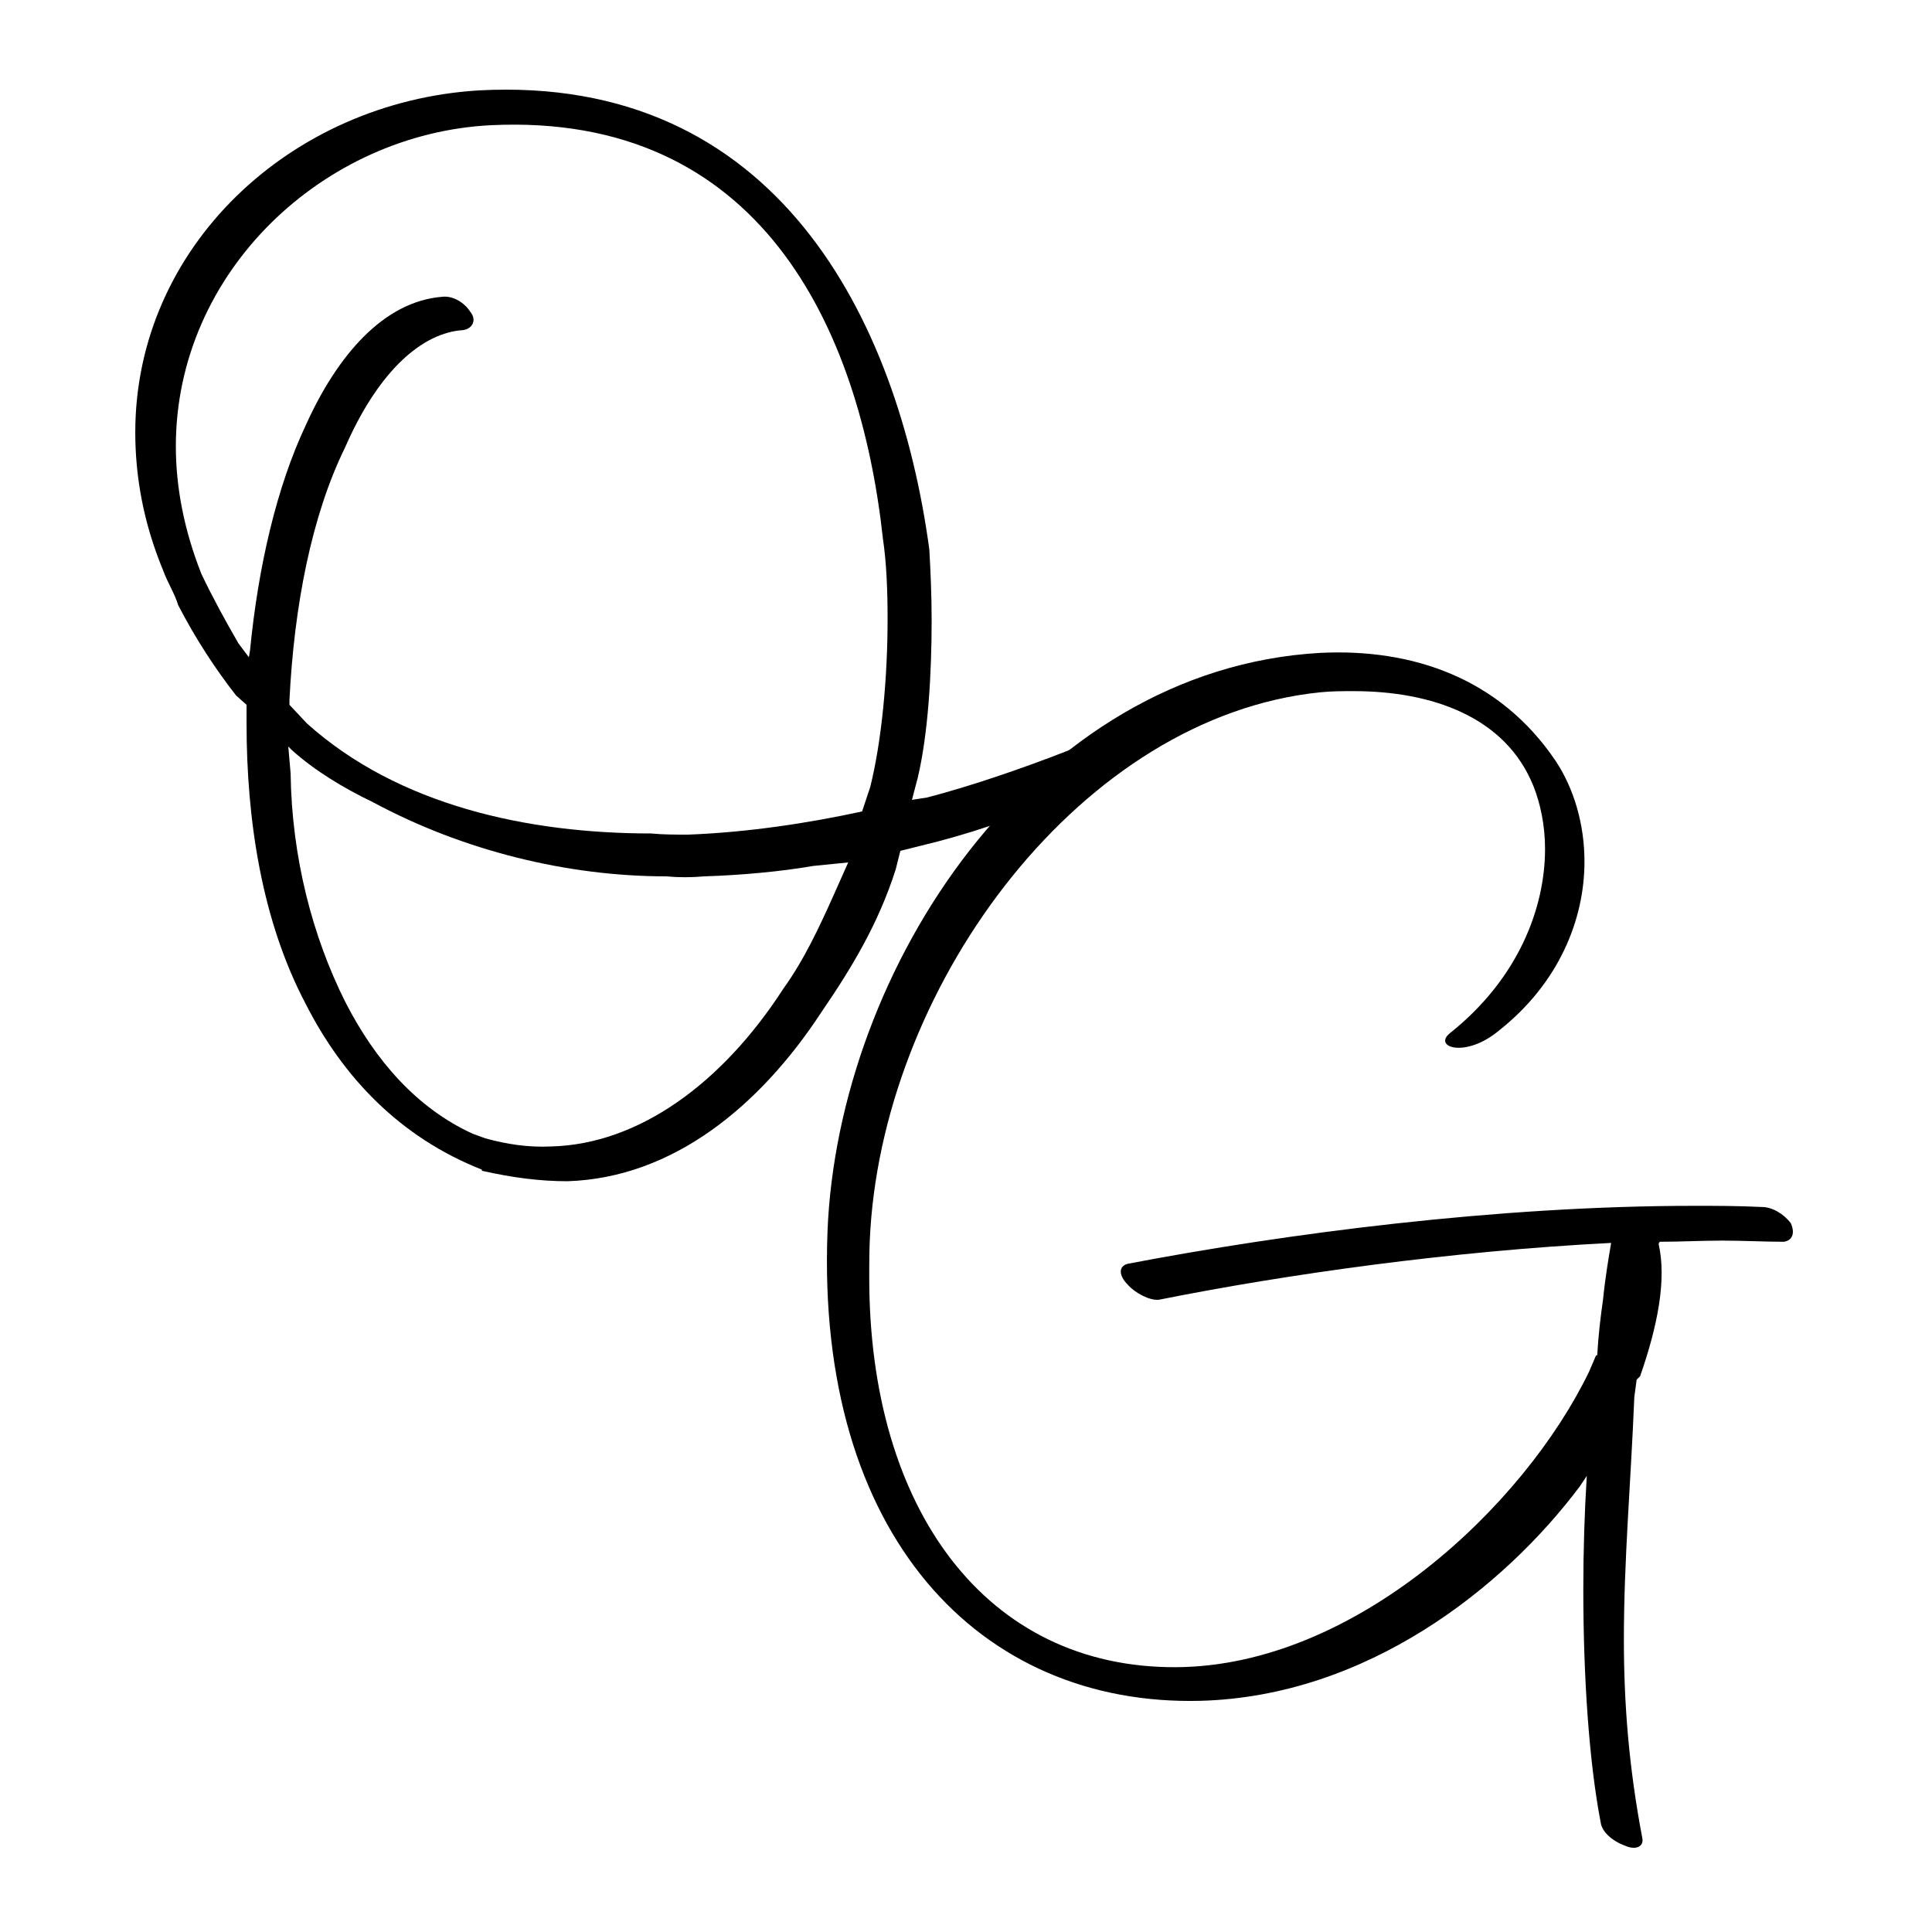
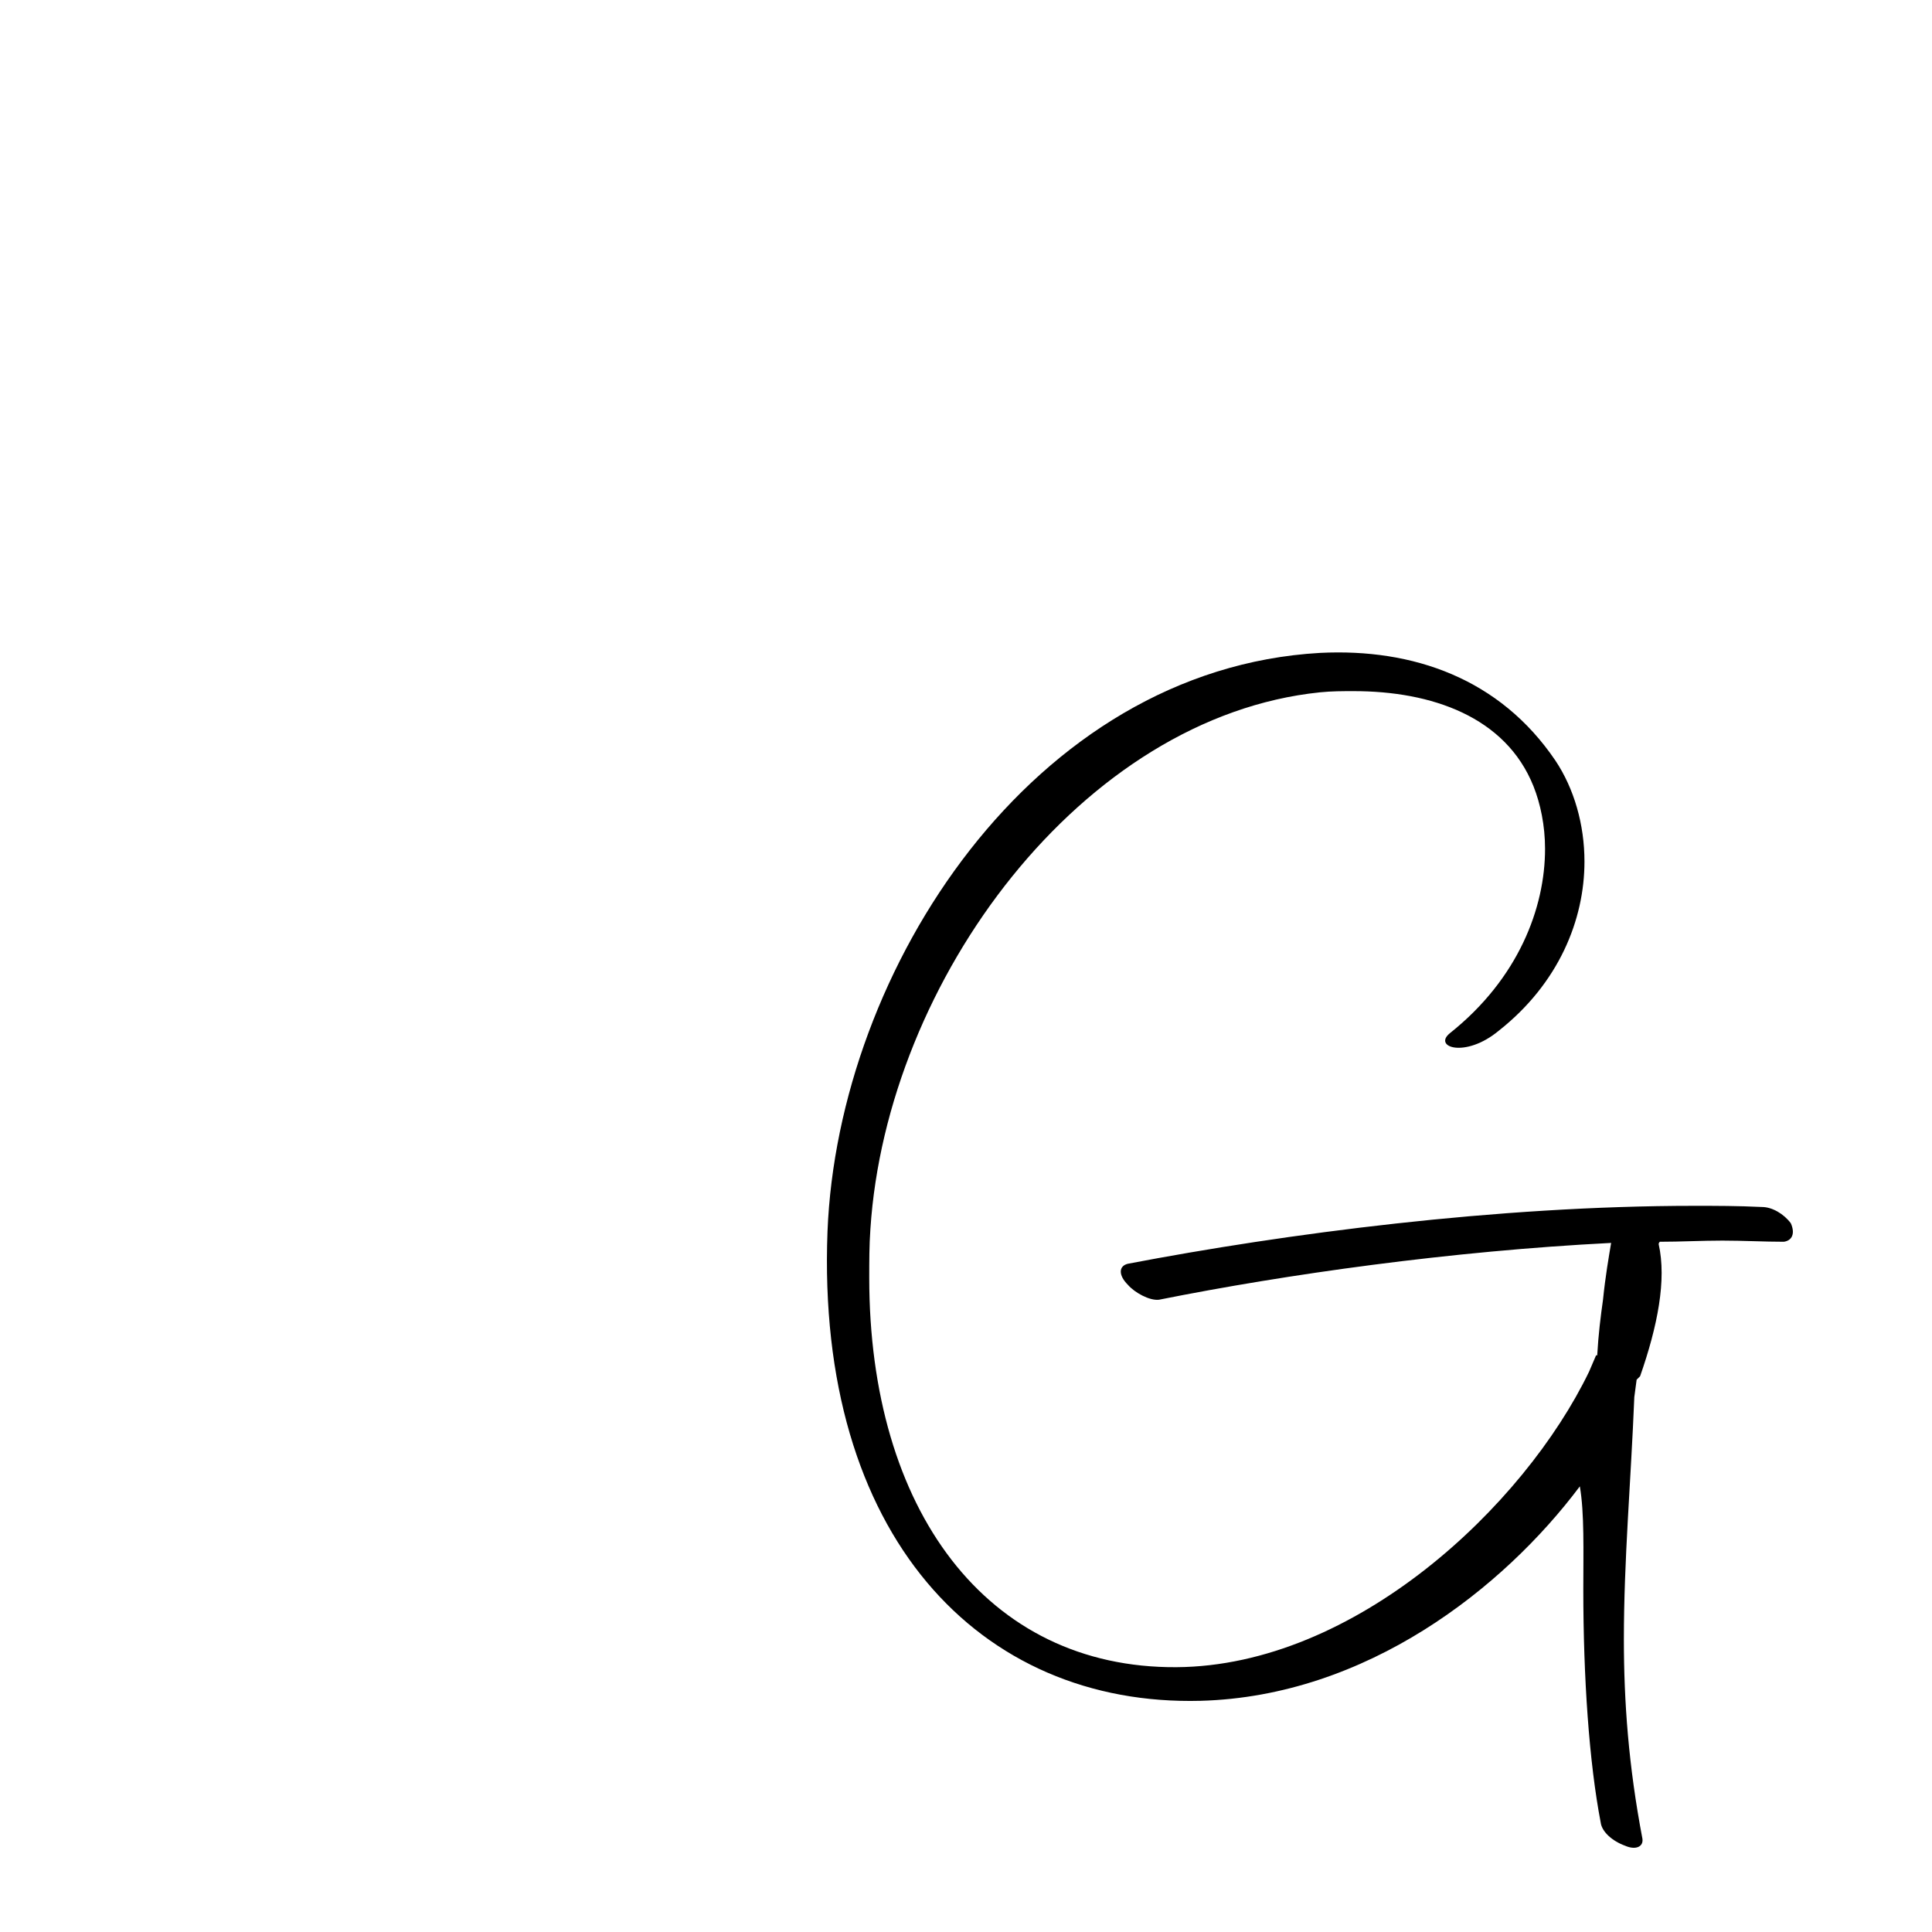
<svg xmlns="http://www.w3.org/2000/svg" width="60" height="60" viewBox="0 0 60 60" fill="none">
-   <path d="M35.023 39.896C35.239 40.148 35.707 40.4 35.995 40.364C39.955 39.572 45.067 38.852 50.035 38.6C49.963 39.032 49.855 39.644 49.783 40.364C49.711 40.868 49.639 41.444 49.603 42.092H49.567L49.351 42.596C47.335 46.772 42.079 51.74 36.535 51.776C30.631 51.812 26.995 46.88 26.995 39.68C26.995 39.176 26.995 38.672 27.031 38.168C27.535 30.428 33.619 22.256 40.999 21.5C41.359 21.464 41.683 21.464 42.043 21.464C44.455 21.464 46.759 22.256 47.623 24.416C47.839 24.956 47.983 25.64 47.983 26.36C47.983 28.196 47.155 30.392 45.031 32.084C44.491 32.516 45.499 32.876 46.543 32.012C48.415 30.536 49.207 28.556 49.207 26.756C49.207 25.604 48.883 24.488 48.307 23.624C46.579 21.068 43.879 20.132 40.999 20.276C32.071 20.78 26.023 30.104 25.699 38.24C25.339 47.672 30.415 53 37.291 52.82C42.439 52.676 46.687 49.328 49.063 46.16L49.279 45.836C49.207 46.988 49.171 48.176 49.171 49.364C49.171 52.1 49.351 54.728 49.711 56.6C49.747 56.888 50.071 57.176 50.467 57.32C50.791 57.464 51.043 57.356 51.007 57.104C50.575 54.836 50.431 52.856 50.431 50.912C50.431 48.428 50.647 46.052 50.755 43.388L50.827 42.848L50.935 42.74C51.475 41.192 51.763 39.752 51.511 38.636C51.511 38.636 51.511 38.6 51.547 38.564C52.195 38.564 52.843 38.528 53.491 38.528C54.139 38.528 54.787 38.564 55.399 38.564C55.651 38.528 55.759 38.312 55.615 37.988C55.399 37.7 55.039 37.484 54.715 37.484C53.959 37.448 53.311 37.448 52.627 37.448C46.471 37.448 39.919 38.312 35.023 39.248C34.735 39.32 34.735 39.608 35.023 39.896Z" fill="black" />
-   <path d="M14.965 36.36C15.937 36.576 16.765 36.684 17.629 36.684C20.905 36.576 23.605 34.344 25.513 31.428C26.449 30.06 27.277 28.692 27.817 27L27.961 26.424L28.537 26.28C31.705 25.524 33.829 24.408 35.449 23.436C36.241 22.86 37.105 21.42 36.565 21.744C35.161 22.608 31.417 24.084 28.789 24.768L28.321 24.84L28.501 24.156C28.825 22.788 28.933 20.916 28.933 19.26C28.933 18.468 28.897 17.712 28.861 17.064C27.889 9.9 24.109 2.304 14.857 2.808C9.025 3.168 4.201 7.668 4.201 13.428C4.201 14.796 4.453 16.236 5.065 17.712C5.209 18.108 5.425 18.432 5.533 18.792C6.073 19.836 6.685 20.772 7.333 21.6L7.657 21.888V22.464C7.657 25.452 8.125 28.584 9.493 31.176C10.645 33.444 12.409 35.316 14.965 36.324V36.36ZM26.773 25.2C25.117 25.56 23.245 25.848 21.373 25.92C20.977 25.92 20.581 25.92 20.221 25.884C16.405 25.884 12.373 25.02 9.529 22.464L8.989 21.888V21.744C9.133 18.828 9.673 16.02 10.717 13.896C11.689 11.664 12.985 10.404 14.281 10.26C14.677 10.26 14.821 9.936 14.605 9.684C14.425 9.396 14.065 9.18 13.741 9.216C11.905 9.36 10.465 11.052 9.493 13.212C8.593 15.12 8.017 17.604 7.765 20.196L7.729 20.412L7.405 19.98C7.009 19.296 6.613 18.576 6.253 17.82C5.713 16.452 5.461 15.12 5.461 13.86C5.461 8.424 10.069 4.14 15.253 3.888C23.569 3.492 26.701 10.116 27.421 16.74C27.529 17.46 27.565 18.324 27.565 19.224C27.565 21.024 27.385 23.004 27.025 24.444L26.773 25.2ZM24.325 30.708C22.417 33.66 19.825 35.532 17.125 35.604C16.405 35.64 15.721 35.532 15.073 35.352L14.677 35.208C12.949 34.416 11.653 32.94 10.717 31.104C9.709 29.088 9.061 26.64 9.025 24.012L8.953 23.184L9.061 23.292C9.781 23.94 10.681 24.48 11.581 24.912C14.389 26.424 17.629 27.216 20.689 27.216C21.085 27.252 21.445 27.252 21.877 27.216C22.993 27.18 24.217 27.072 25.261 26.892L26.341 26.784L25.909 27.756C25.441 28.8 24.973 29.808 24.325 30.708Z" fill="black" />
+   <path d="M35.023 39.896C35.239 40.148 35.707 40.4 35.995 40.364C39.955 39.572 45.067 38.852 50.035 38.6C49.963 39.032 49.855 39.644 49.783 40.364C49.711 40.868 49.639 41.444 49.603 42.092H49.567L49.351 42.596C47.335 46.772 42.079 51.74 36.535 51.776C30.631 51.812 26.995 46.88 26.995 39.68C26.995 39.176 26.995 38.672 27.031 38.168C27.535 30.428 33.619 22.256 40.999 21.5C41.359 21.464 41.683 21.464 42.043 21.464C44.455 21.464 46.759 22.256 47.623 24.416C47.839 24.956 47.983 25.64 47.983 26.36C47.983 28.196 47.155 30.392 45.031 32.084C44.491 32.516 45.499 32.876 46.543 32.012C48.415 30.536 49.207 28.556 49.207 26.756C49.207 25.604 48.883 24.488 48.307 23.624C46.579 21.068 43.879 20.132 40.999 20.276C32.071 20.78 26.023 30.104 25.699 38.24C25.339 47.672 30.415 53 37.291 52.82C42.439 52.676 46.687 49.328 49.063 46.16C49.207 46.988 49.171 48.176 49.171 49.364C49.171 52.1 49.351 54.728 49.711 56.6C49.747 56.888 50.071 57.176 50.467 57.32C50.791 57.464 51.043 57.356 51.007 57.104C50.575 54.836 50.431 52.856 50.431 50.912C50.431 48.428 50.647 46.052 50.755 43.388L50.827 42.848L50.935 42.74C51.475 41.192 51.763 39.752 51.511 38.636C51.511 38.636 51.511 38.6 51.547 38.564C52.195 38.564 52.843 38.528 53.491 38.528C54.139 38.528 54.787 38.564 55.399 38.564C55.651 38.528 55.759 38.312 55.615 37.988C55.399 37.7 55.039 37.484 54.715 37.484C53.959 37.448 53.311 37.448 52.627 37.448C46.471 37.448 39.919 38.312 35.023 39.248C34.735 39.32 34.735 39.608 35.023 39.896Z" fill="black" />
</svg>